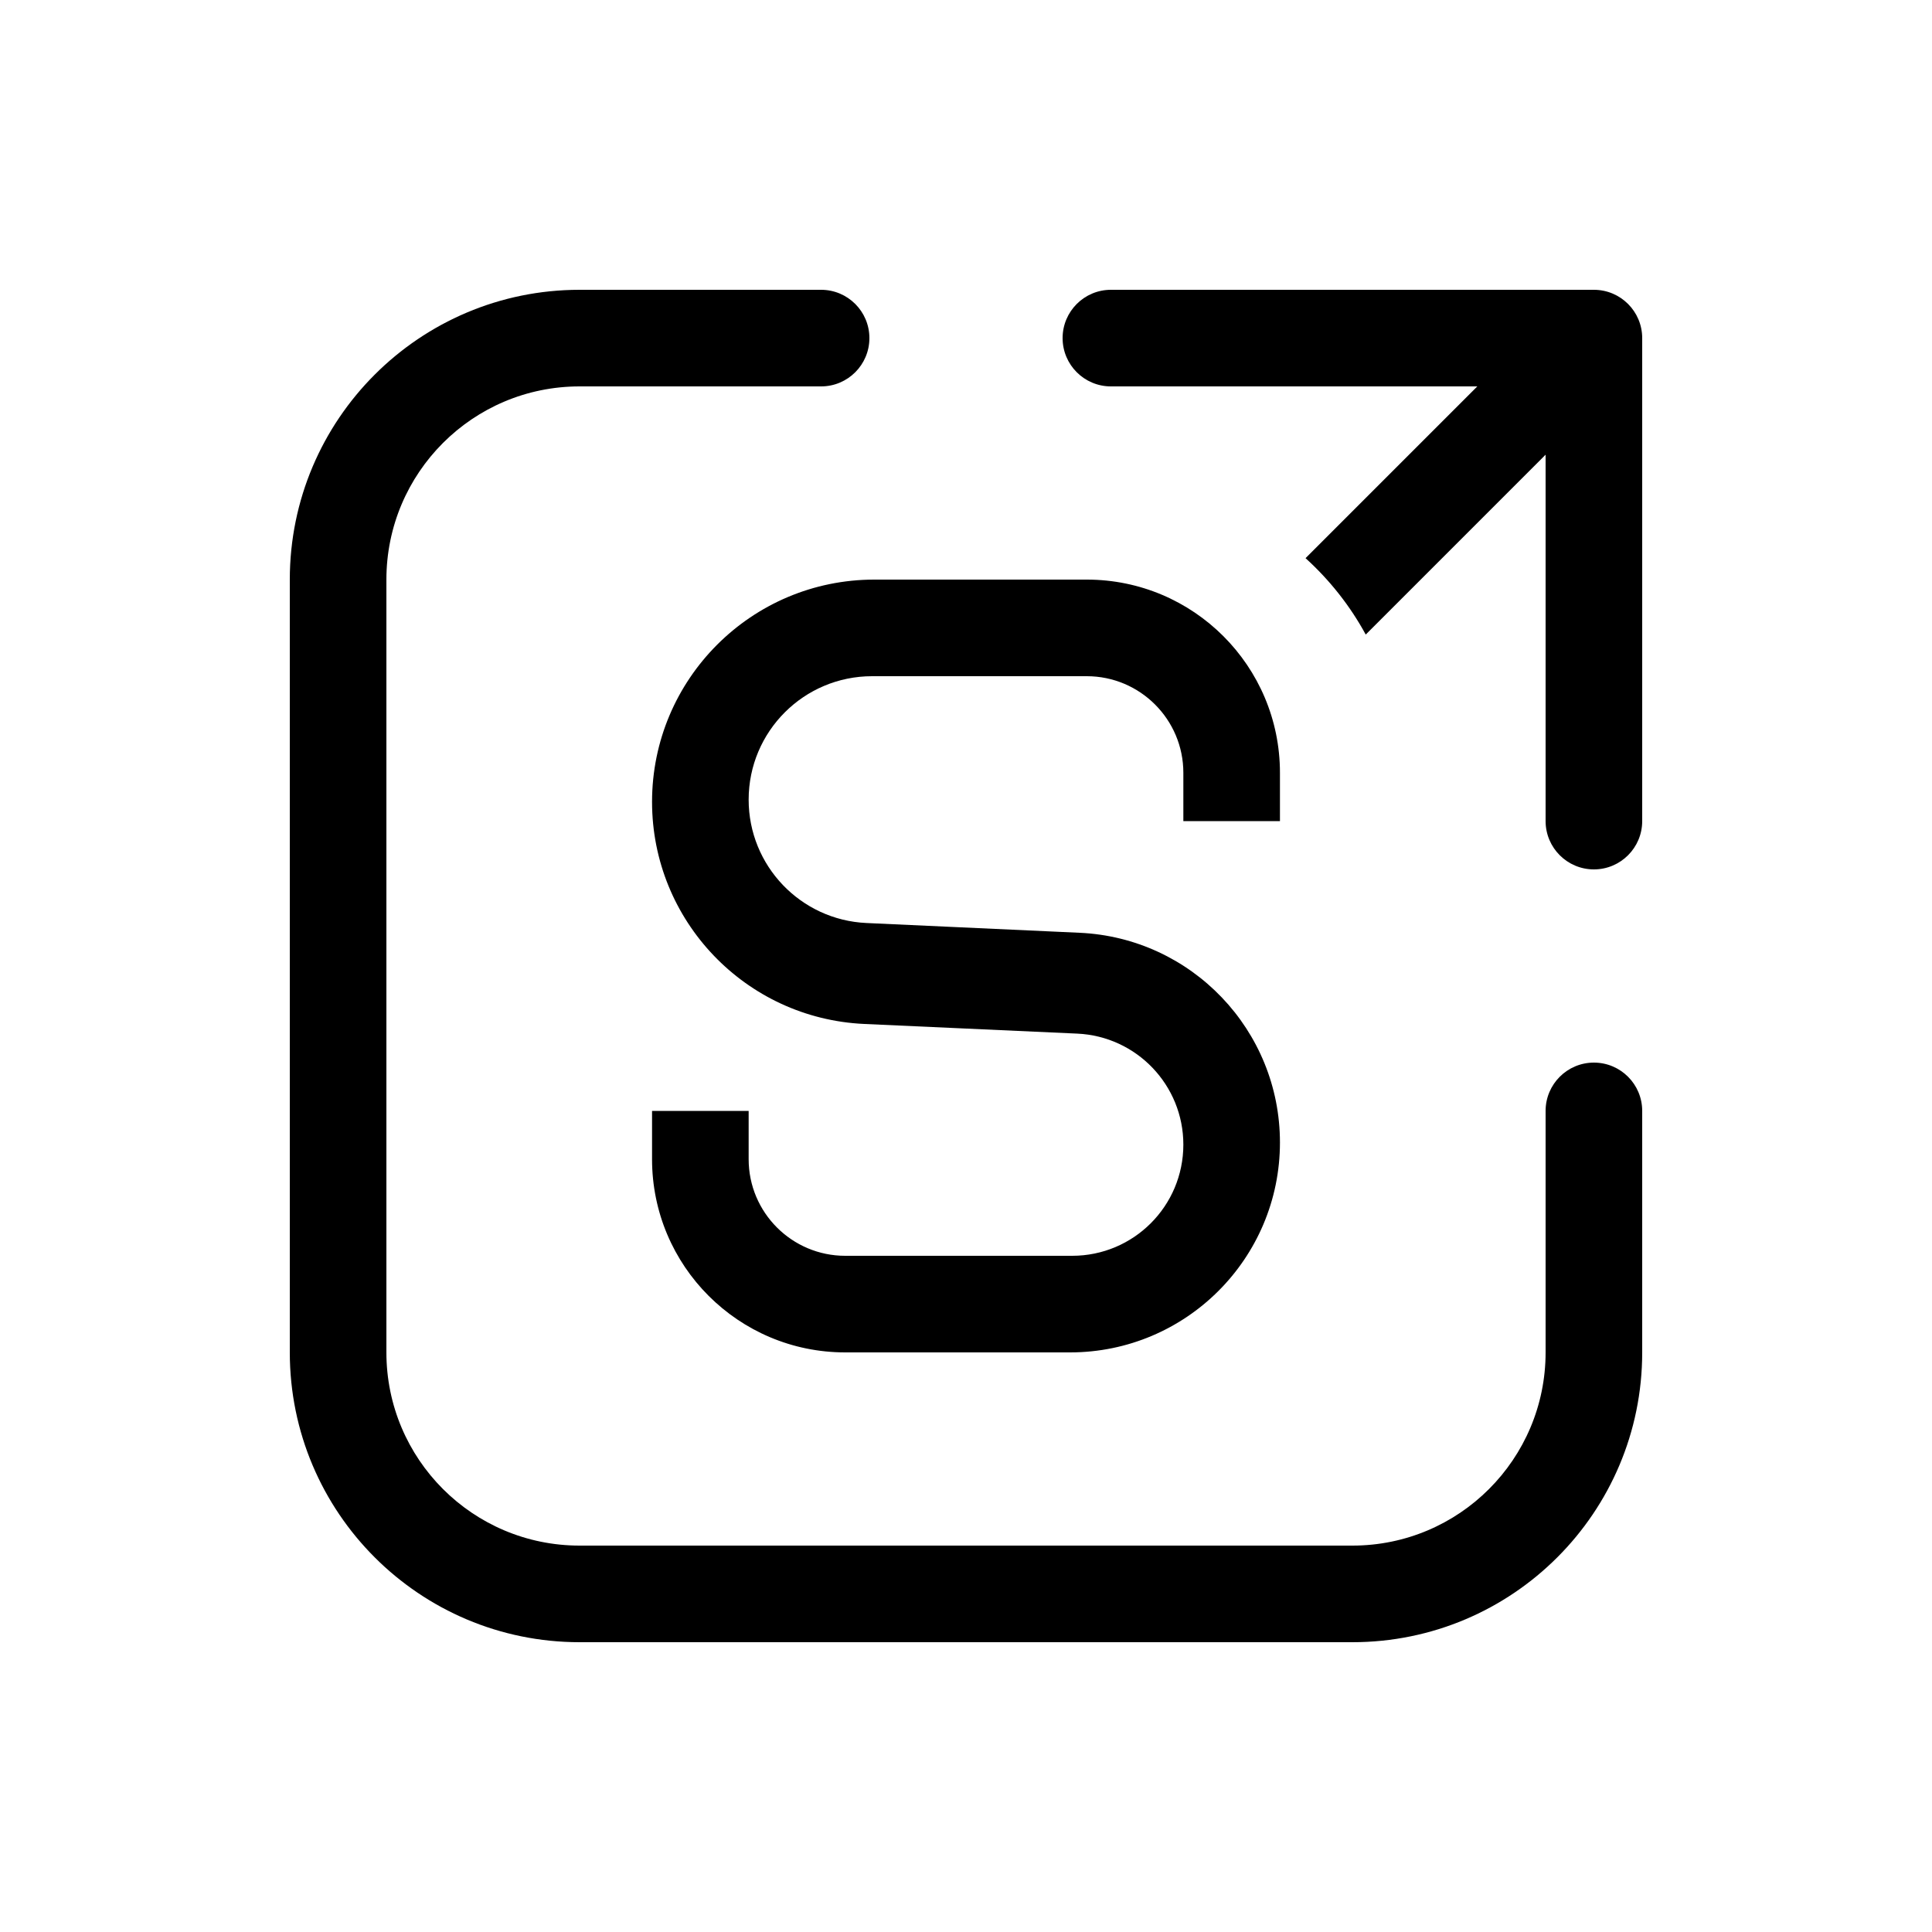
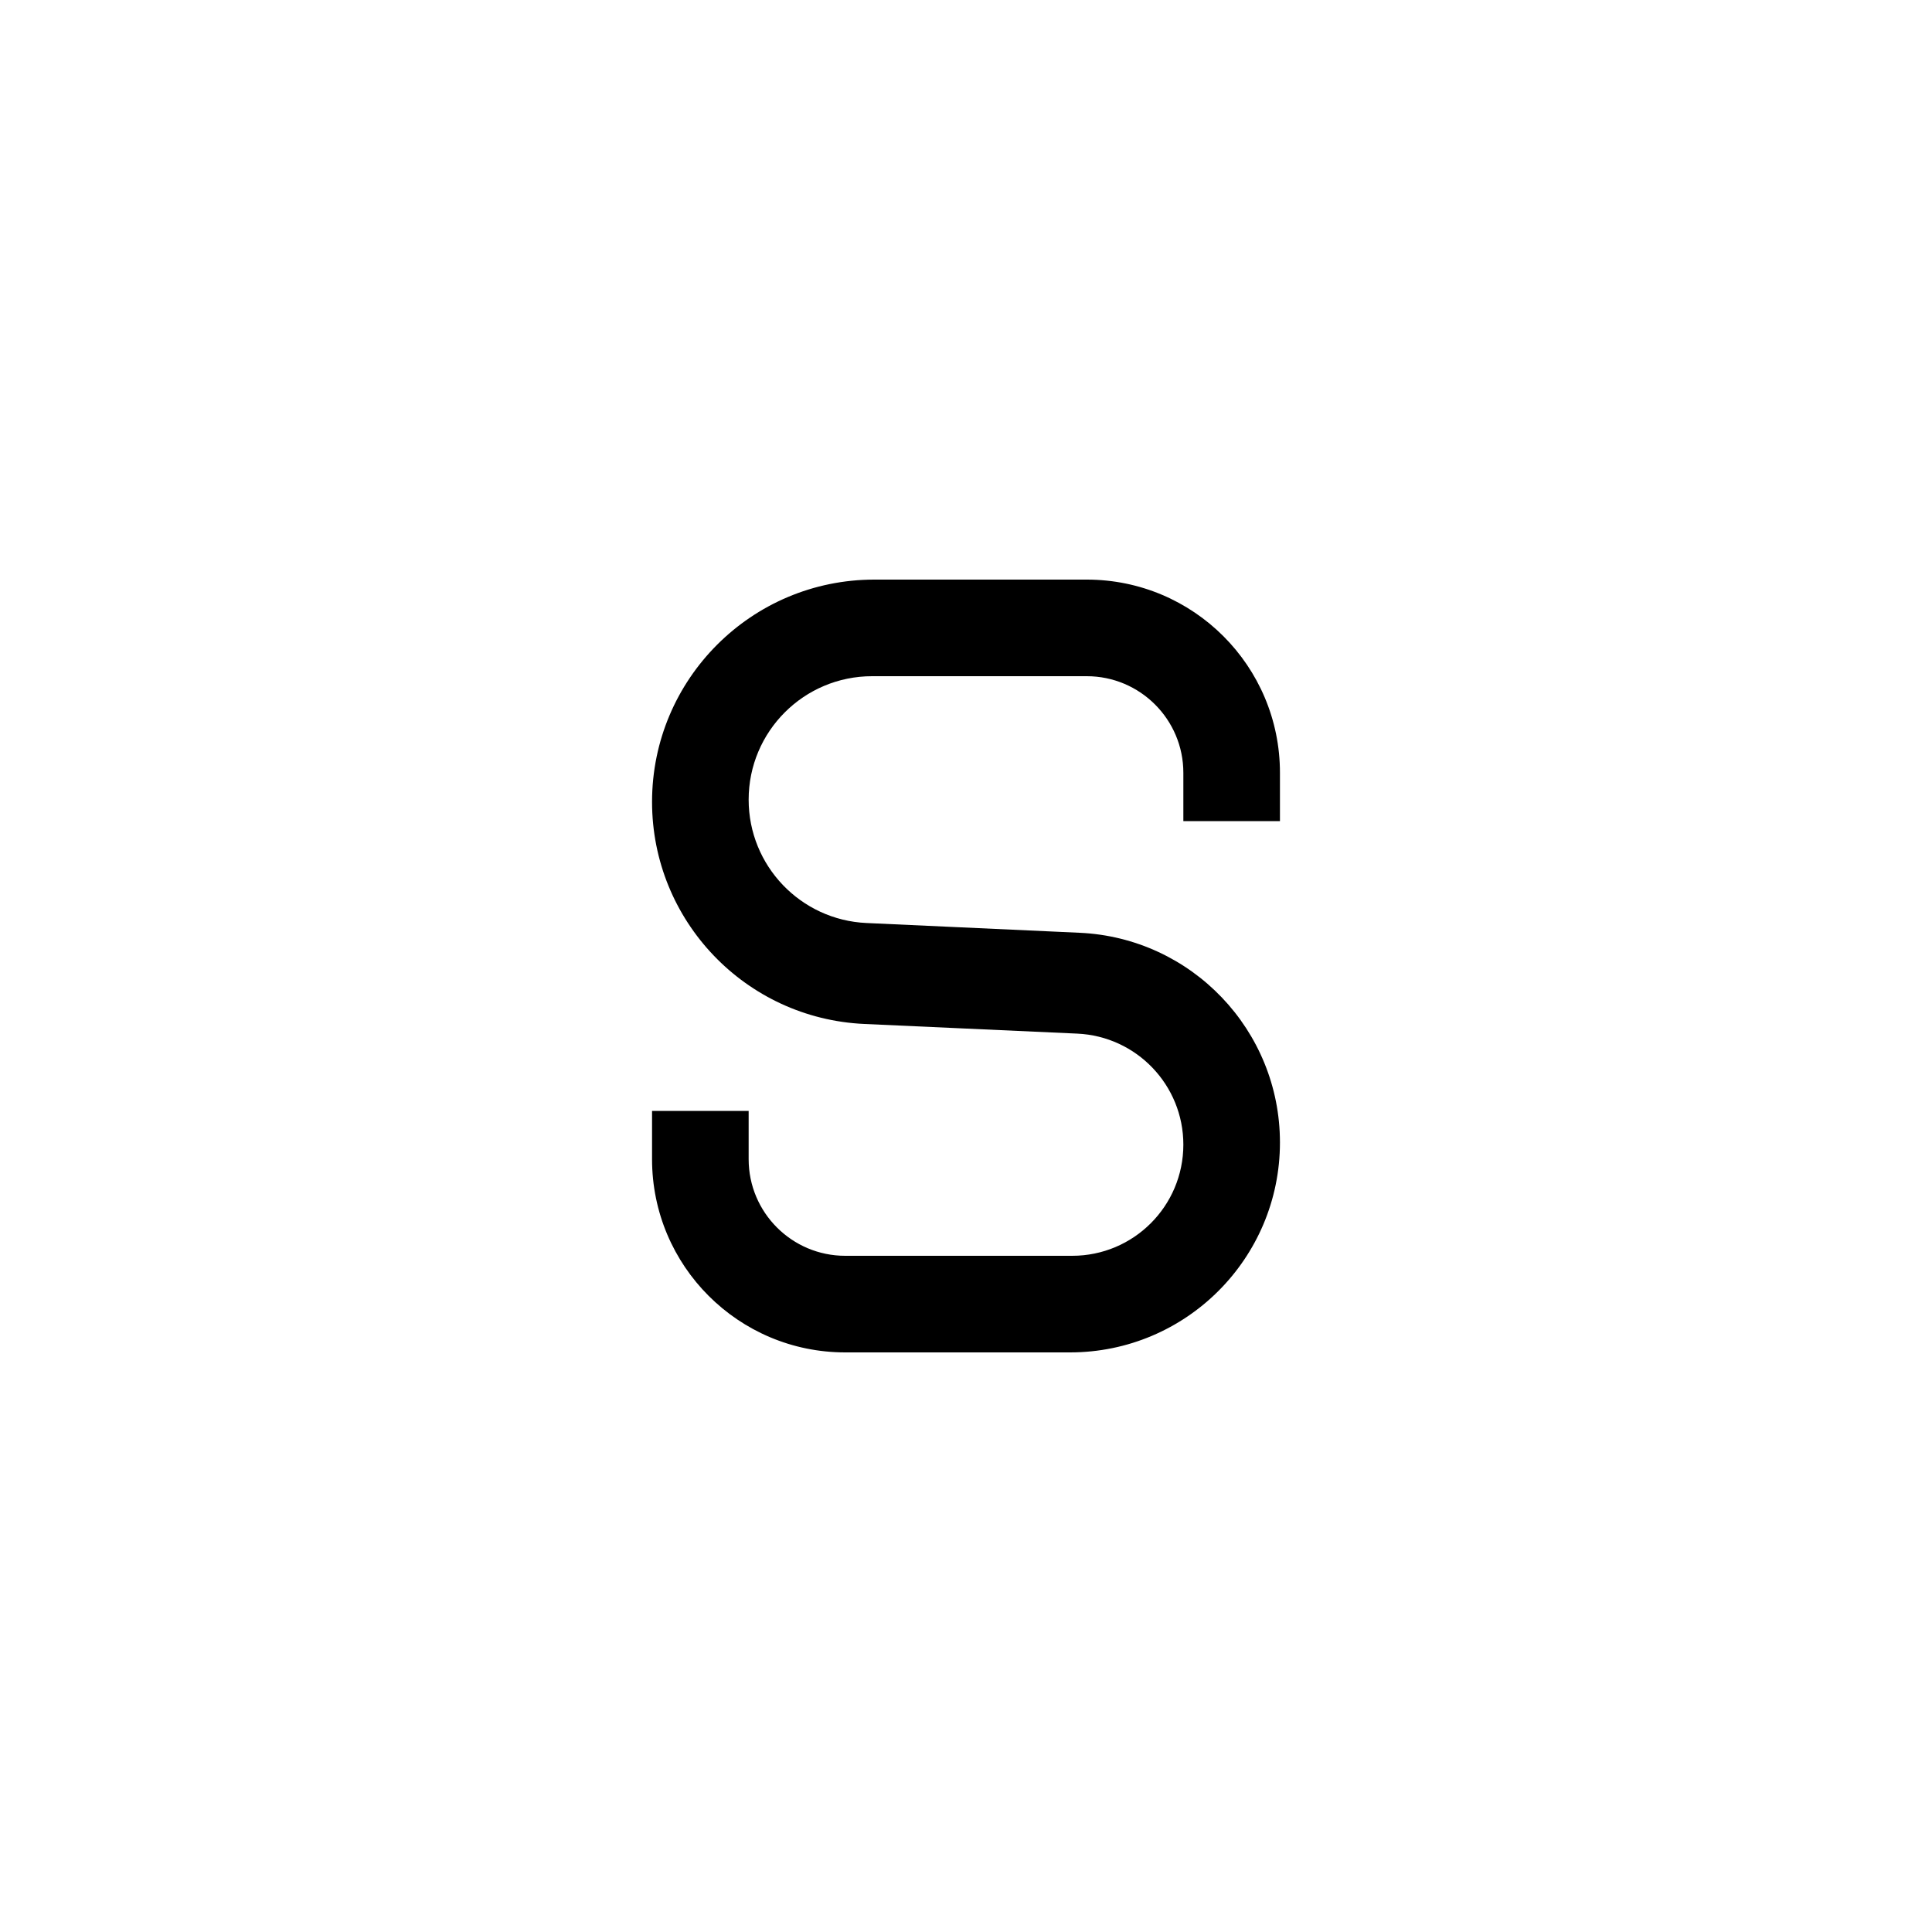
<svg xmlns="http://www.w3.org/2000/svg" width="1em" height="1em" viewBox="0 0 20 20" fill="none">
-   <path fill="currentColor" d="M6 4C4.895 4 4 4.895 4 6V14C4 15.105 4.895 16 6 16H14C15.105 16 16 15.105 16 14V11.5C16 11.224 16.224 11 16.5 11C16.776 11 17 11.224 17 11.5V14C17 15.657 15.657 17 14 17H6C4.343 17 3 15.657 3 14V6C3 4.343 4.343 3 6 3H8.5C8.776 3 9 3.224 9 3.5C9 3.776 8.776 4 8.5 4H6Z" />
  <path fill="currentColor" fill-rule="evenodd" clip-rule="evenodd" d="M6.75 8.301C6.75 7.03 7.78 6 9.051 6L11.25 6C12.355 6 13.25 6.895 13.25 8V8.5H12.25V8C12.25 7.448 11.802 7 11.25 7H9.028C8.322 7 7.75 7.572 7.75 8.278C7.75 8.962 8.288 9.524 8.97 9.555L11.175 9.656C12.336 9.708 13.25 10.665 13.25 11.827C13.25 13.027 12.277 14 11.077 14H8.75C7.645 14 6.75 13.105 6.75 12V11.5H7.75V12C7.75 12.552 8.198 13 8.75 13H11.099C11.735 13 12.25 12.485 12.25 11.849C12.25 11.234 11.766 10.728 11.152 10.7L8.947 10.6C7.718 10.544 6.75 9.531 6.75 8.301Z" />
-   <path fill="currentColor" fill-rule="evenodd" clip-rule="evenodd" d="M11 3.5C11 3.224 11.224 3 11.5 3H16.5C16.776 3 17 3.224 17 3.5V8.5C17 8.776 16.776 9 16.5 9C16.224 9 16 8.776 16 8.5V4.707L14.138 6.569C13.976 6.271 13.764 6.004 13.515 5.778L15.293 4H11.5C11.224 4 11 3.776 11 3.5Z" />
</svg>